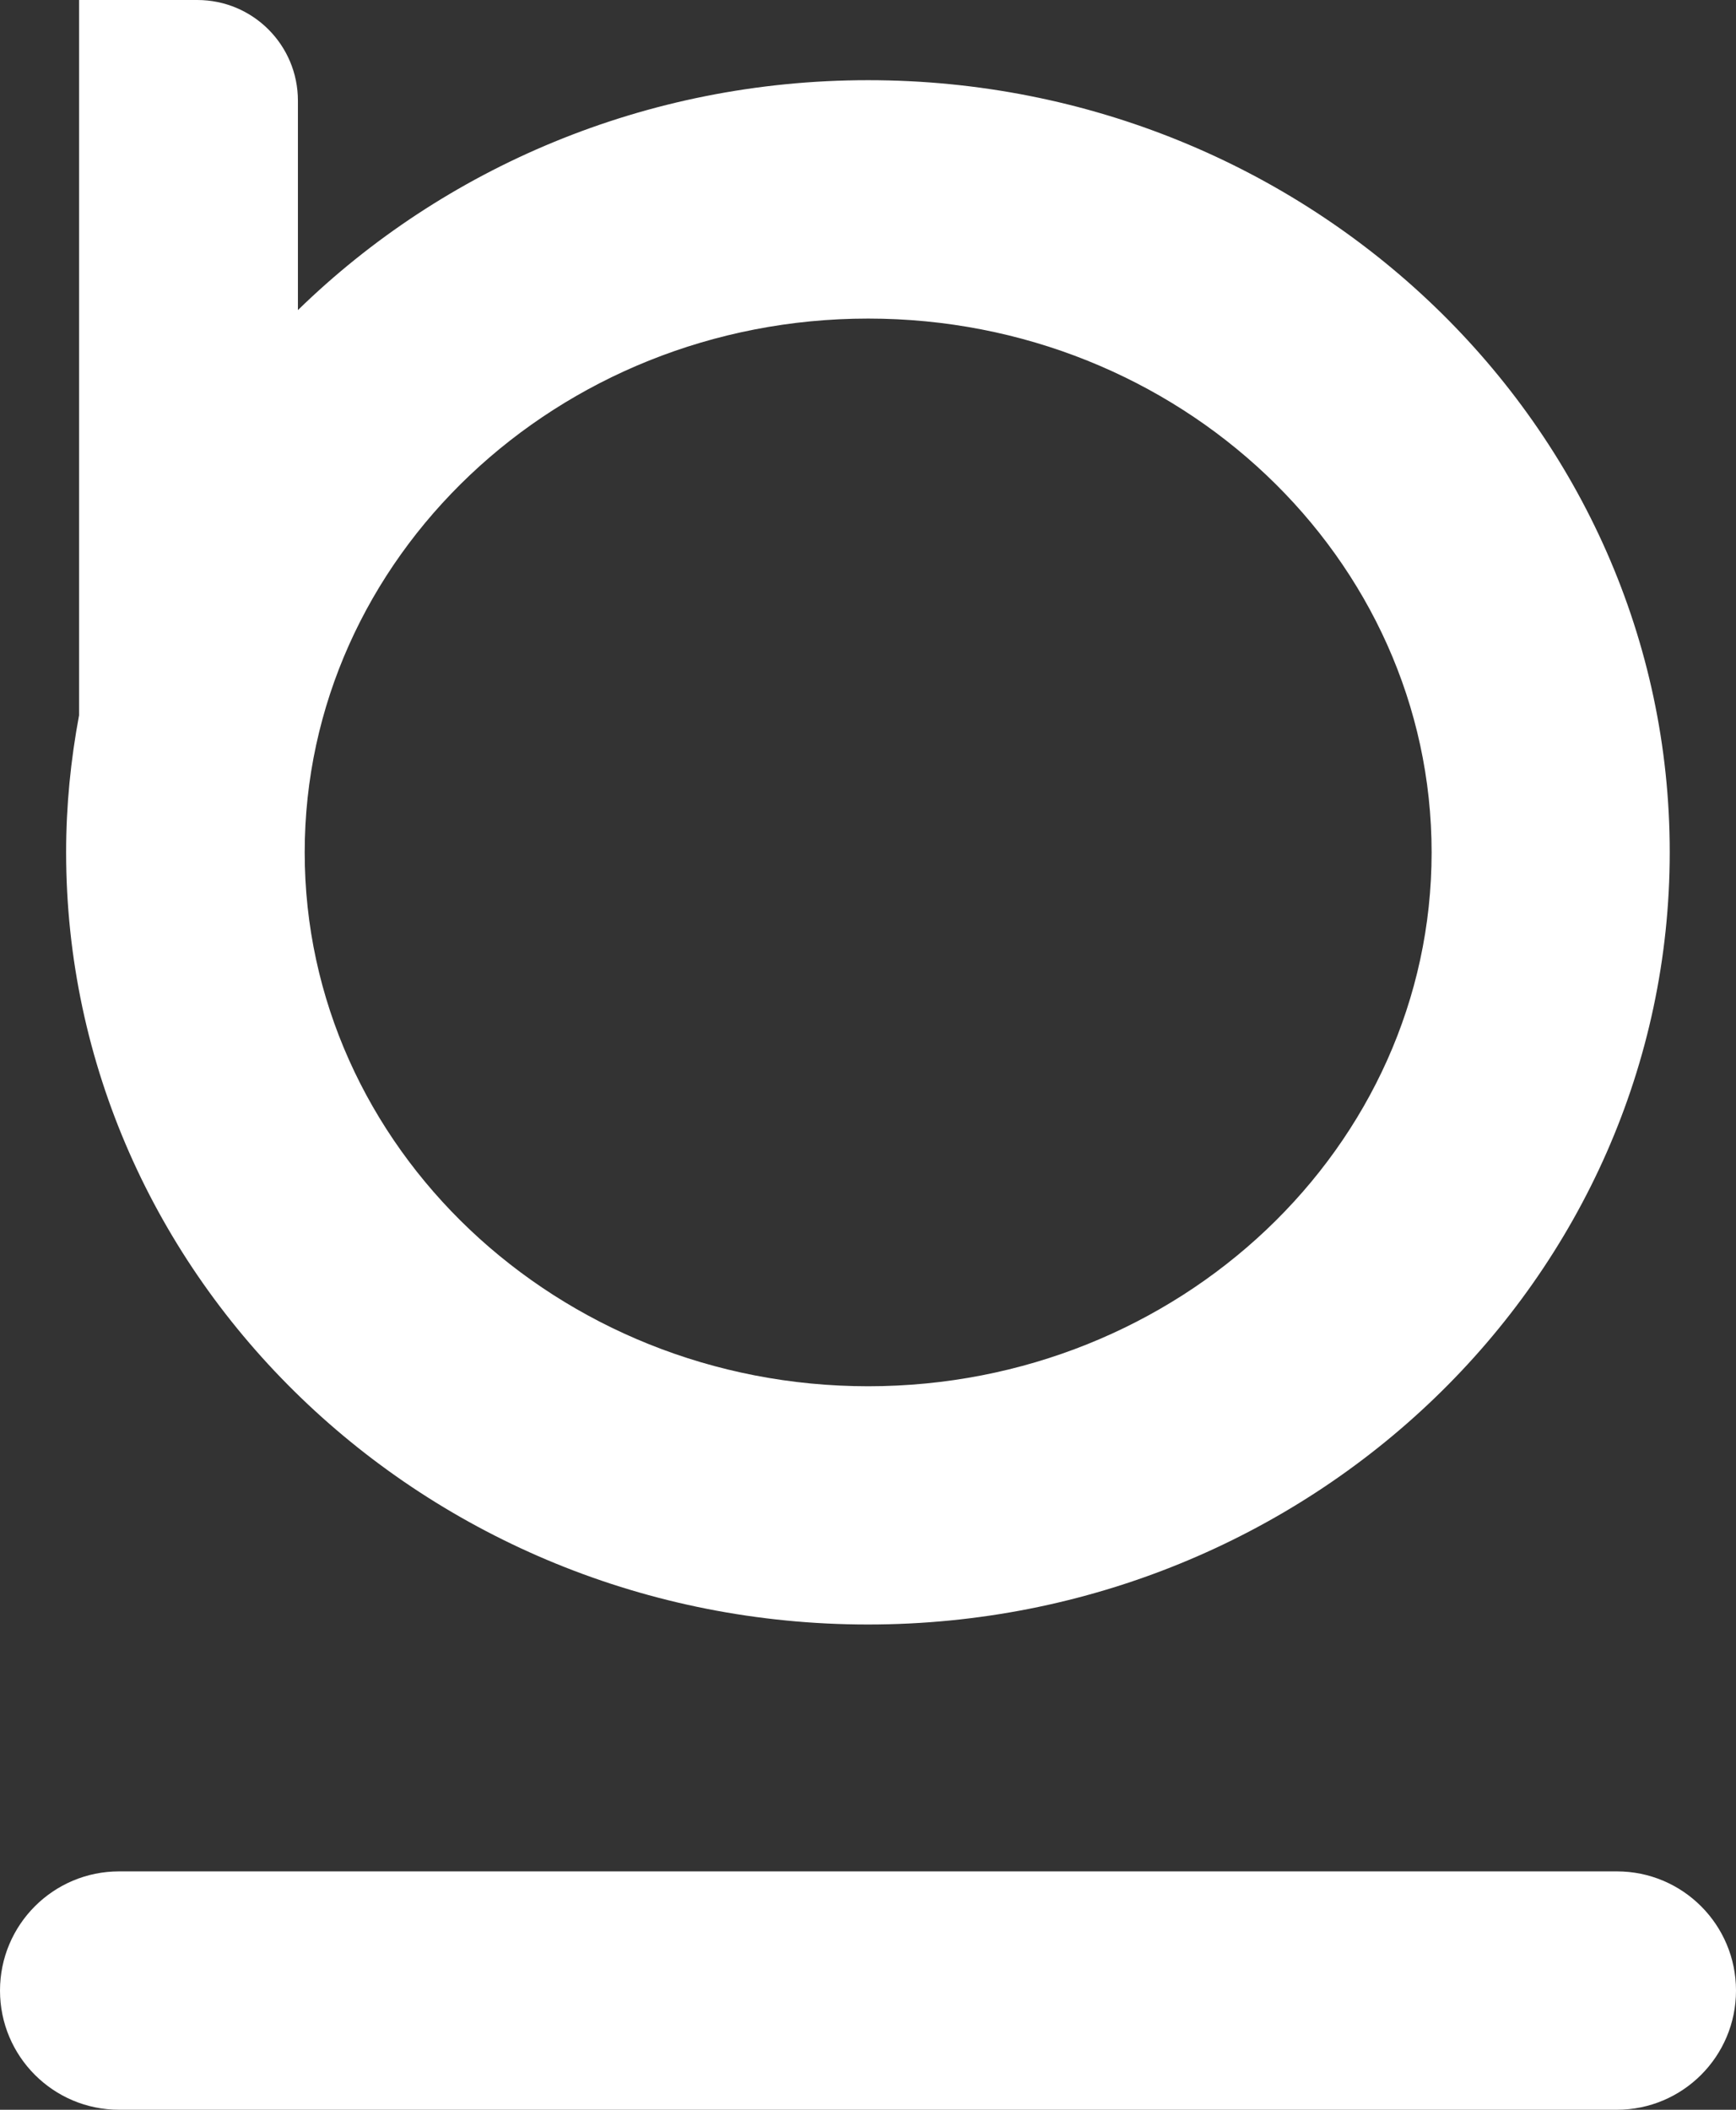
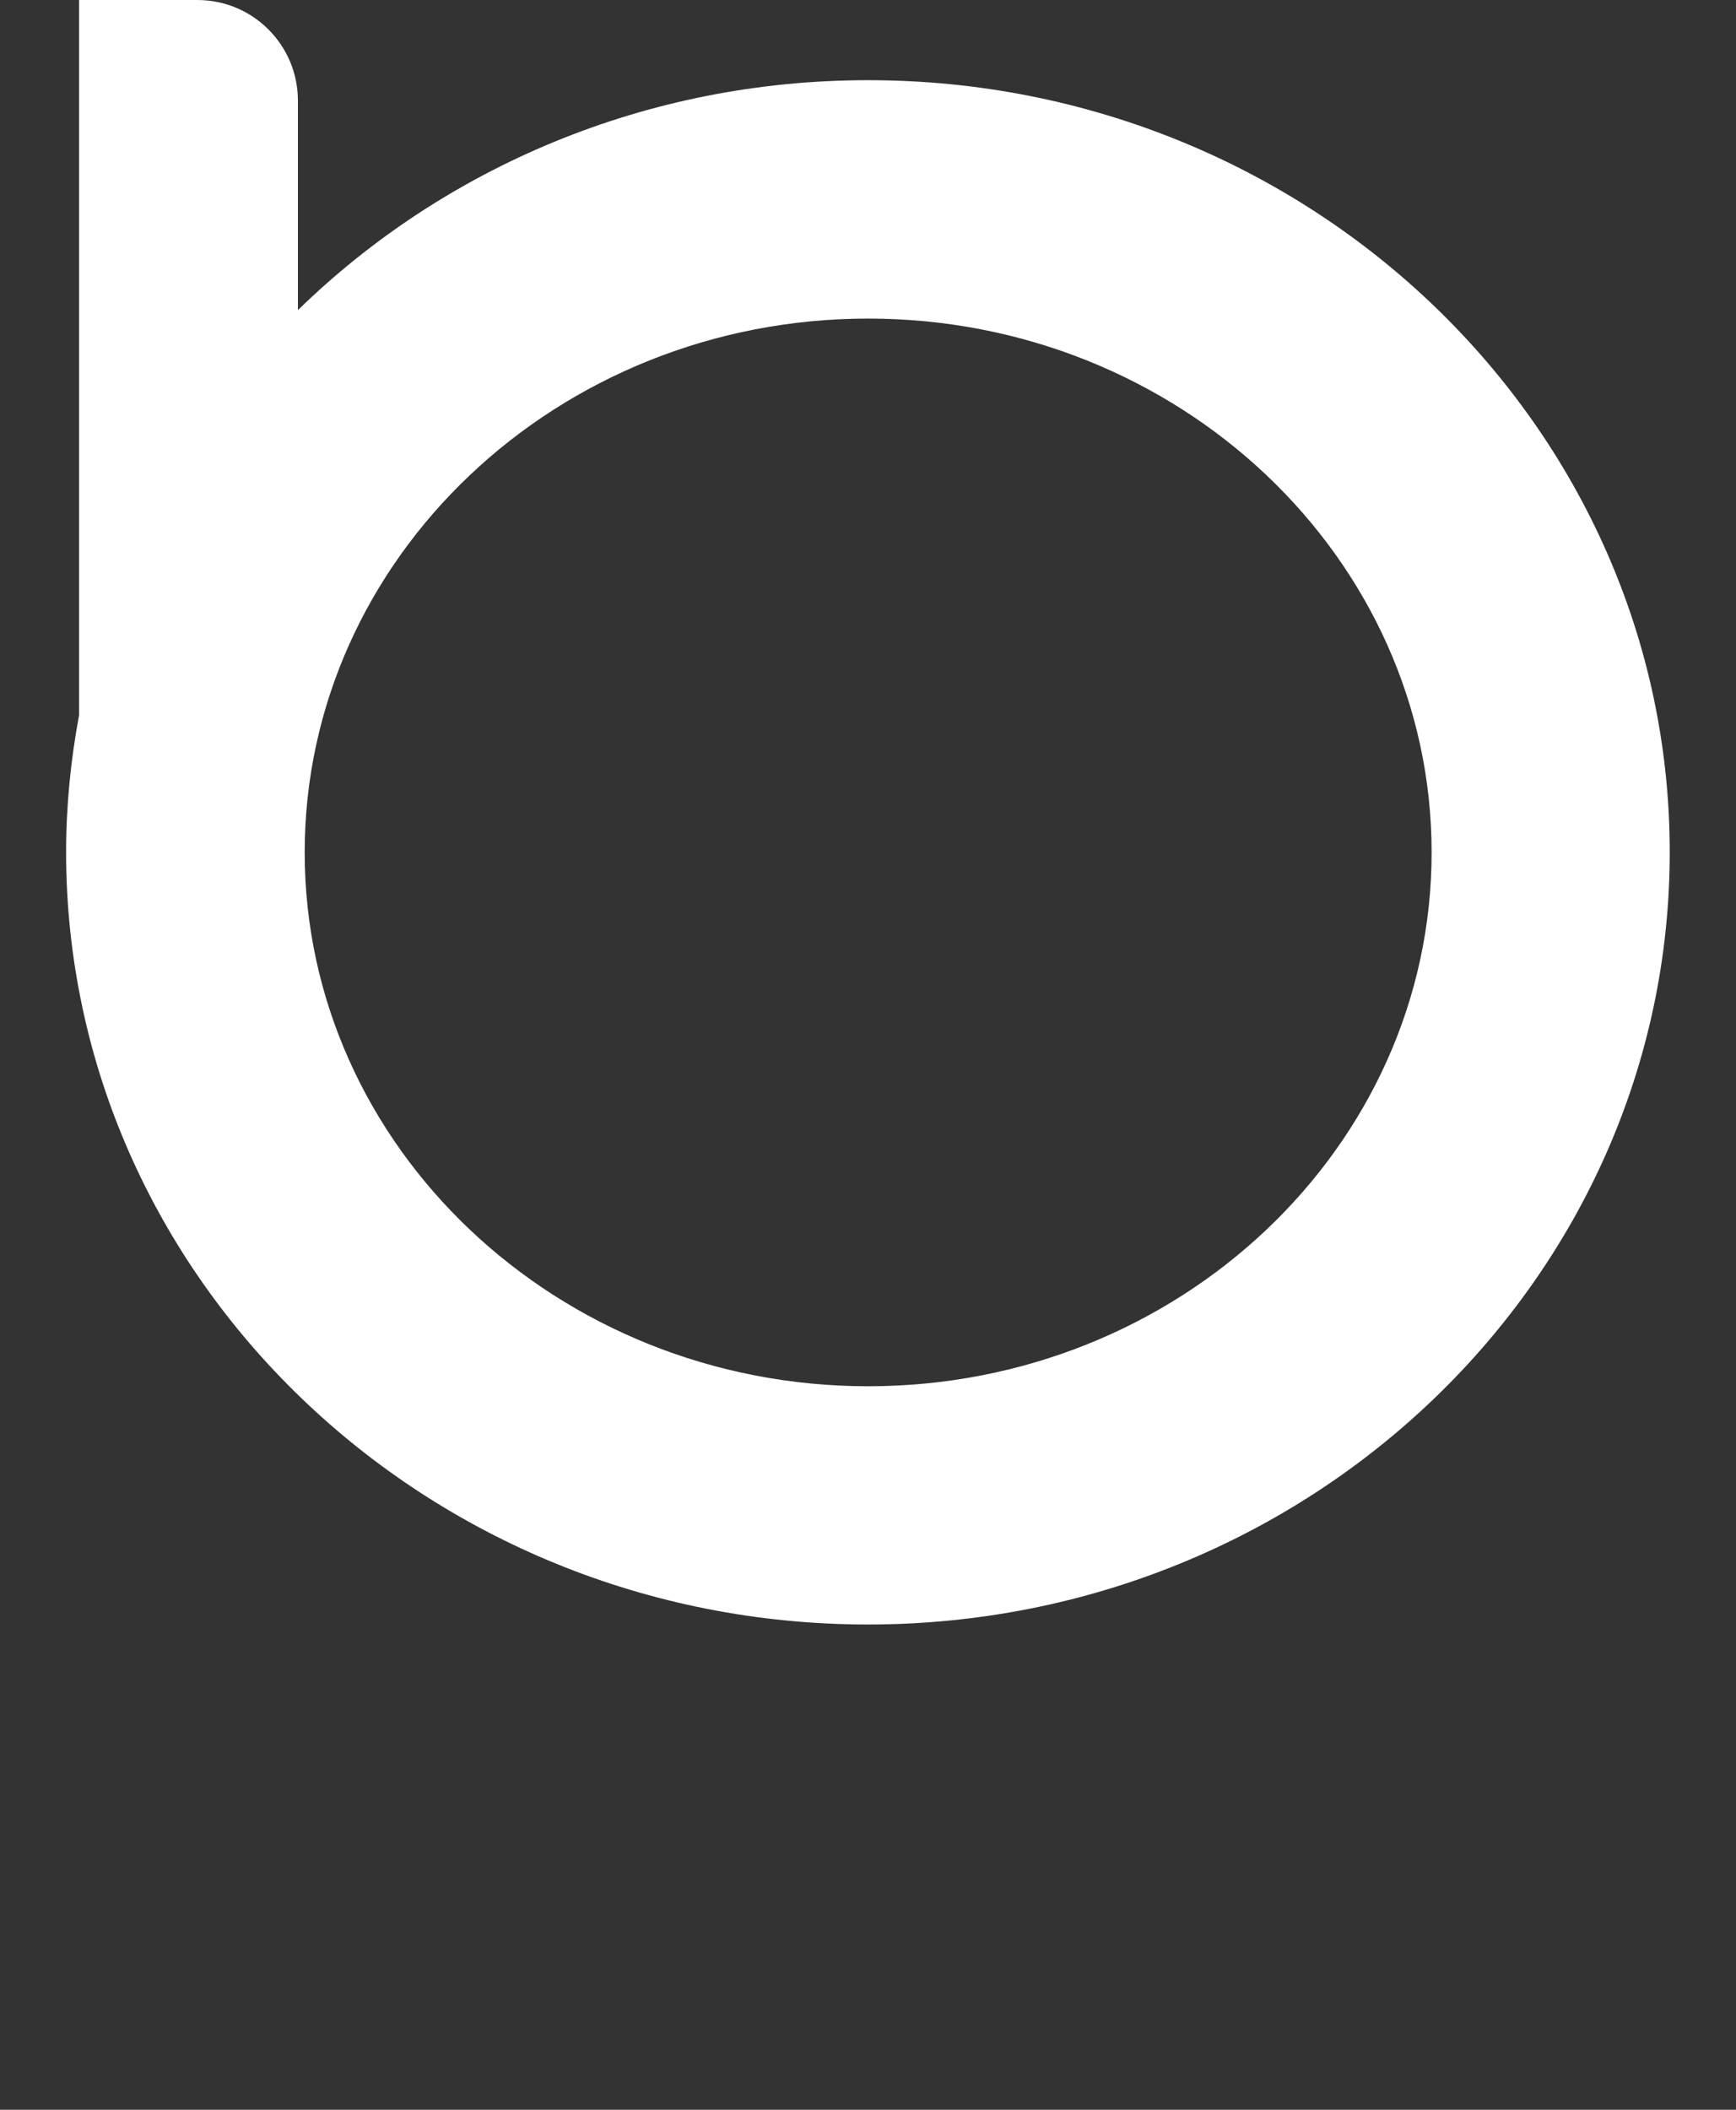
<svg xmlns="http://www.w3.org/2000/svg" viewBox="219.58 586.91 112.64 136.82" width="112.64" height="136.82" xml:space="preserve" version="1.1">
  <rect x="219.58" y="586.91" width="112.64" height="136.82" fill="#333333" stroke="none" />
  <defs>
    <style type="text/css">
	.st0{fill:#fff;}
	.st1{fill:#fff;}
</style>
  </defs>
  <g>
    <path class="st0" d="M275.91,592.11c-14.46,0-27.56,5.71-37,14.91v-13.58c0-3.61-2.92-6.53-6.53-6.53h-7.67v46.39    c-0.54,2.88-0.84,5.85-0.84,8.88c0,27.61,23.34,50.08,52.03,50.08s52.02-22.47,52.02-50.08    C327.93,614.58,304.59,592.11,275.91,592.11z M275.91,676.81c-20.16,0-36.56-15.53-36.56-34.62c0-19.09,16.4-34.62,36.56-34.62    c20.16,0,36.56,15.53,36.56,34.62C312.47,661.28,296.07,676.81,275.91,676.81z" />
    <g>
-       <path class="st0" d="M324.49,723.73h-97.18c-4.27,0-7.73-3.46-7.73-7.73c0-4.27,3.46-7.73,7.73-7.73h97.18     c4.27,0,7.73,3.46,7.73,7.73C332.22,720.27,328.76,723.73,324.49,723.73z" />
-     </g>
+       </g>
  </g>
</svg>